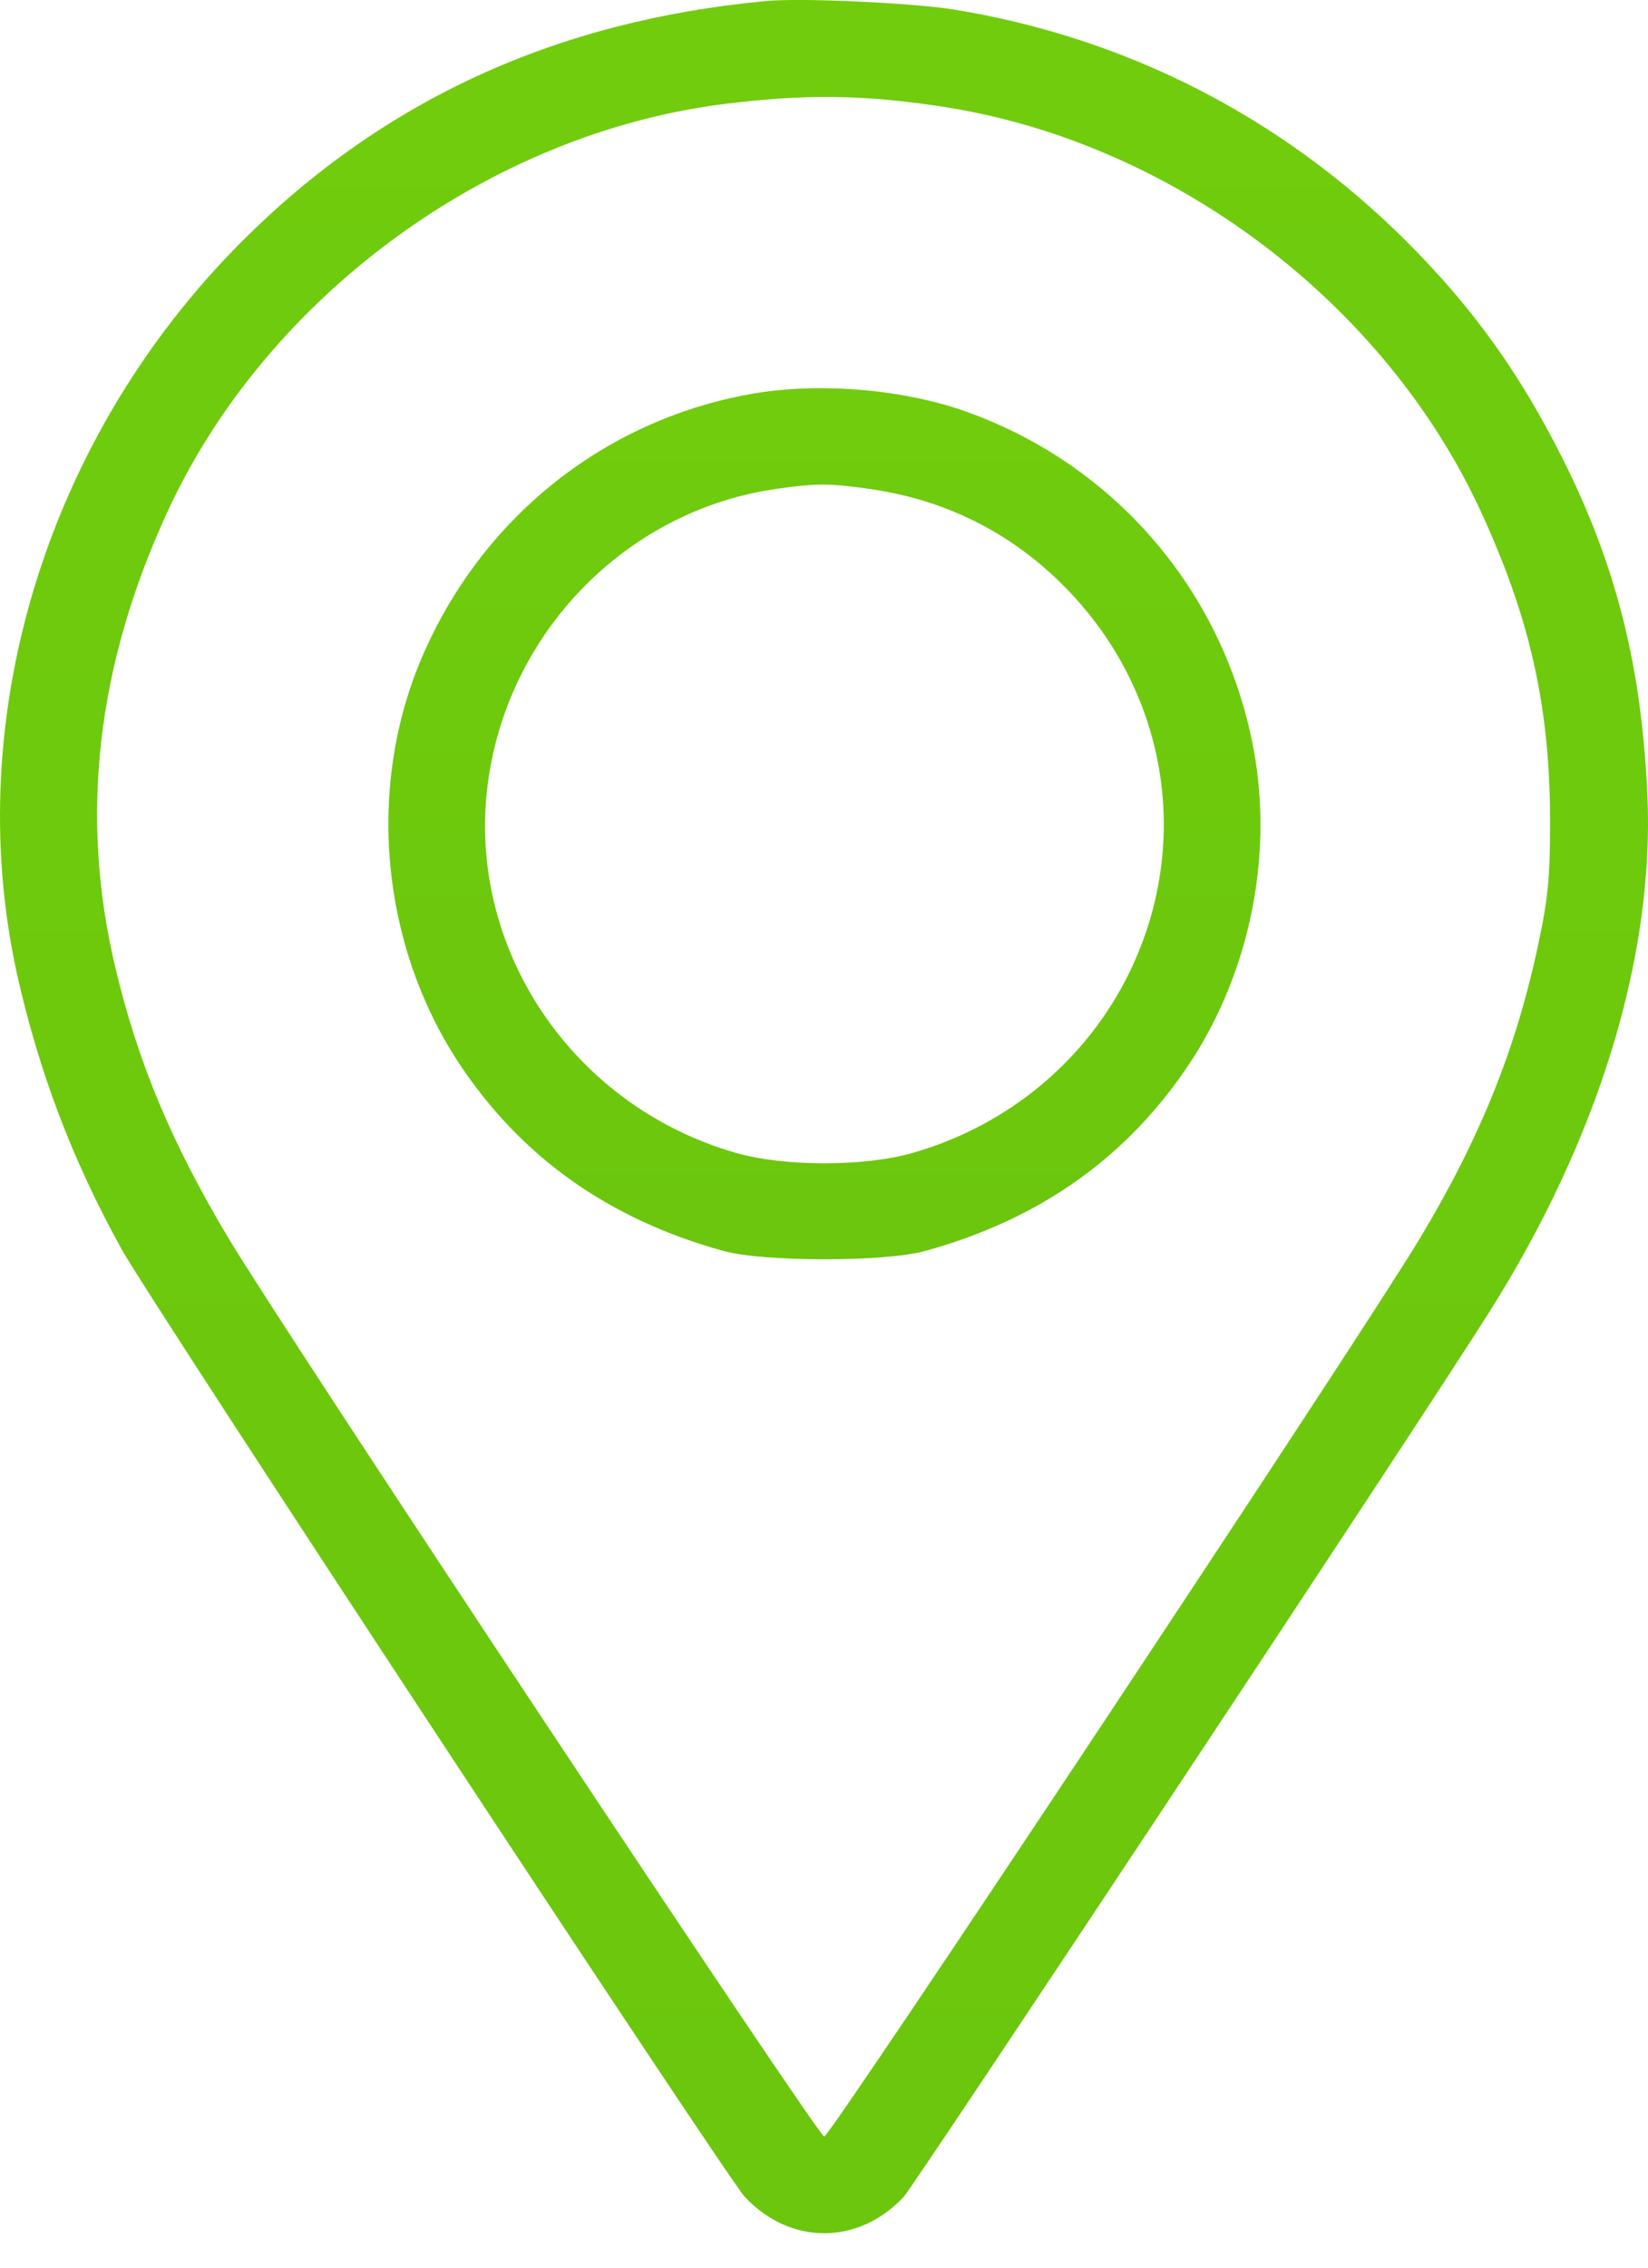
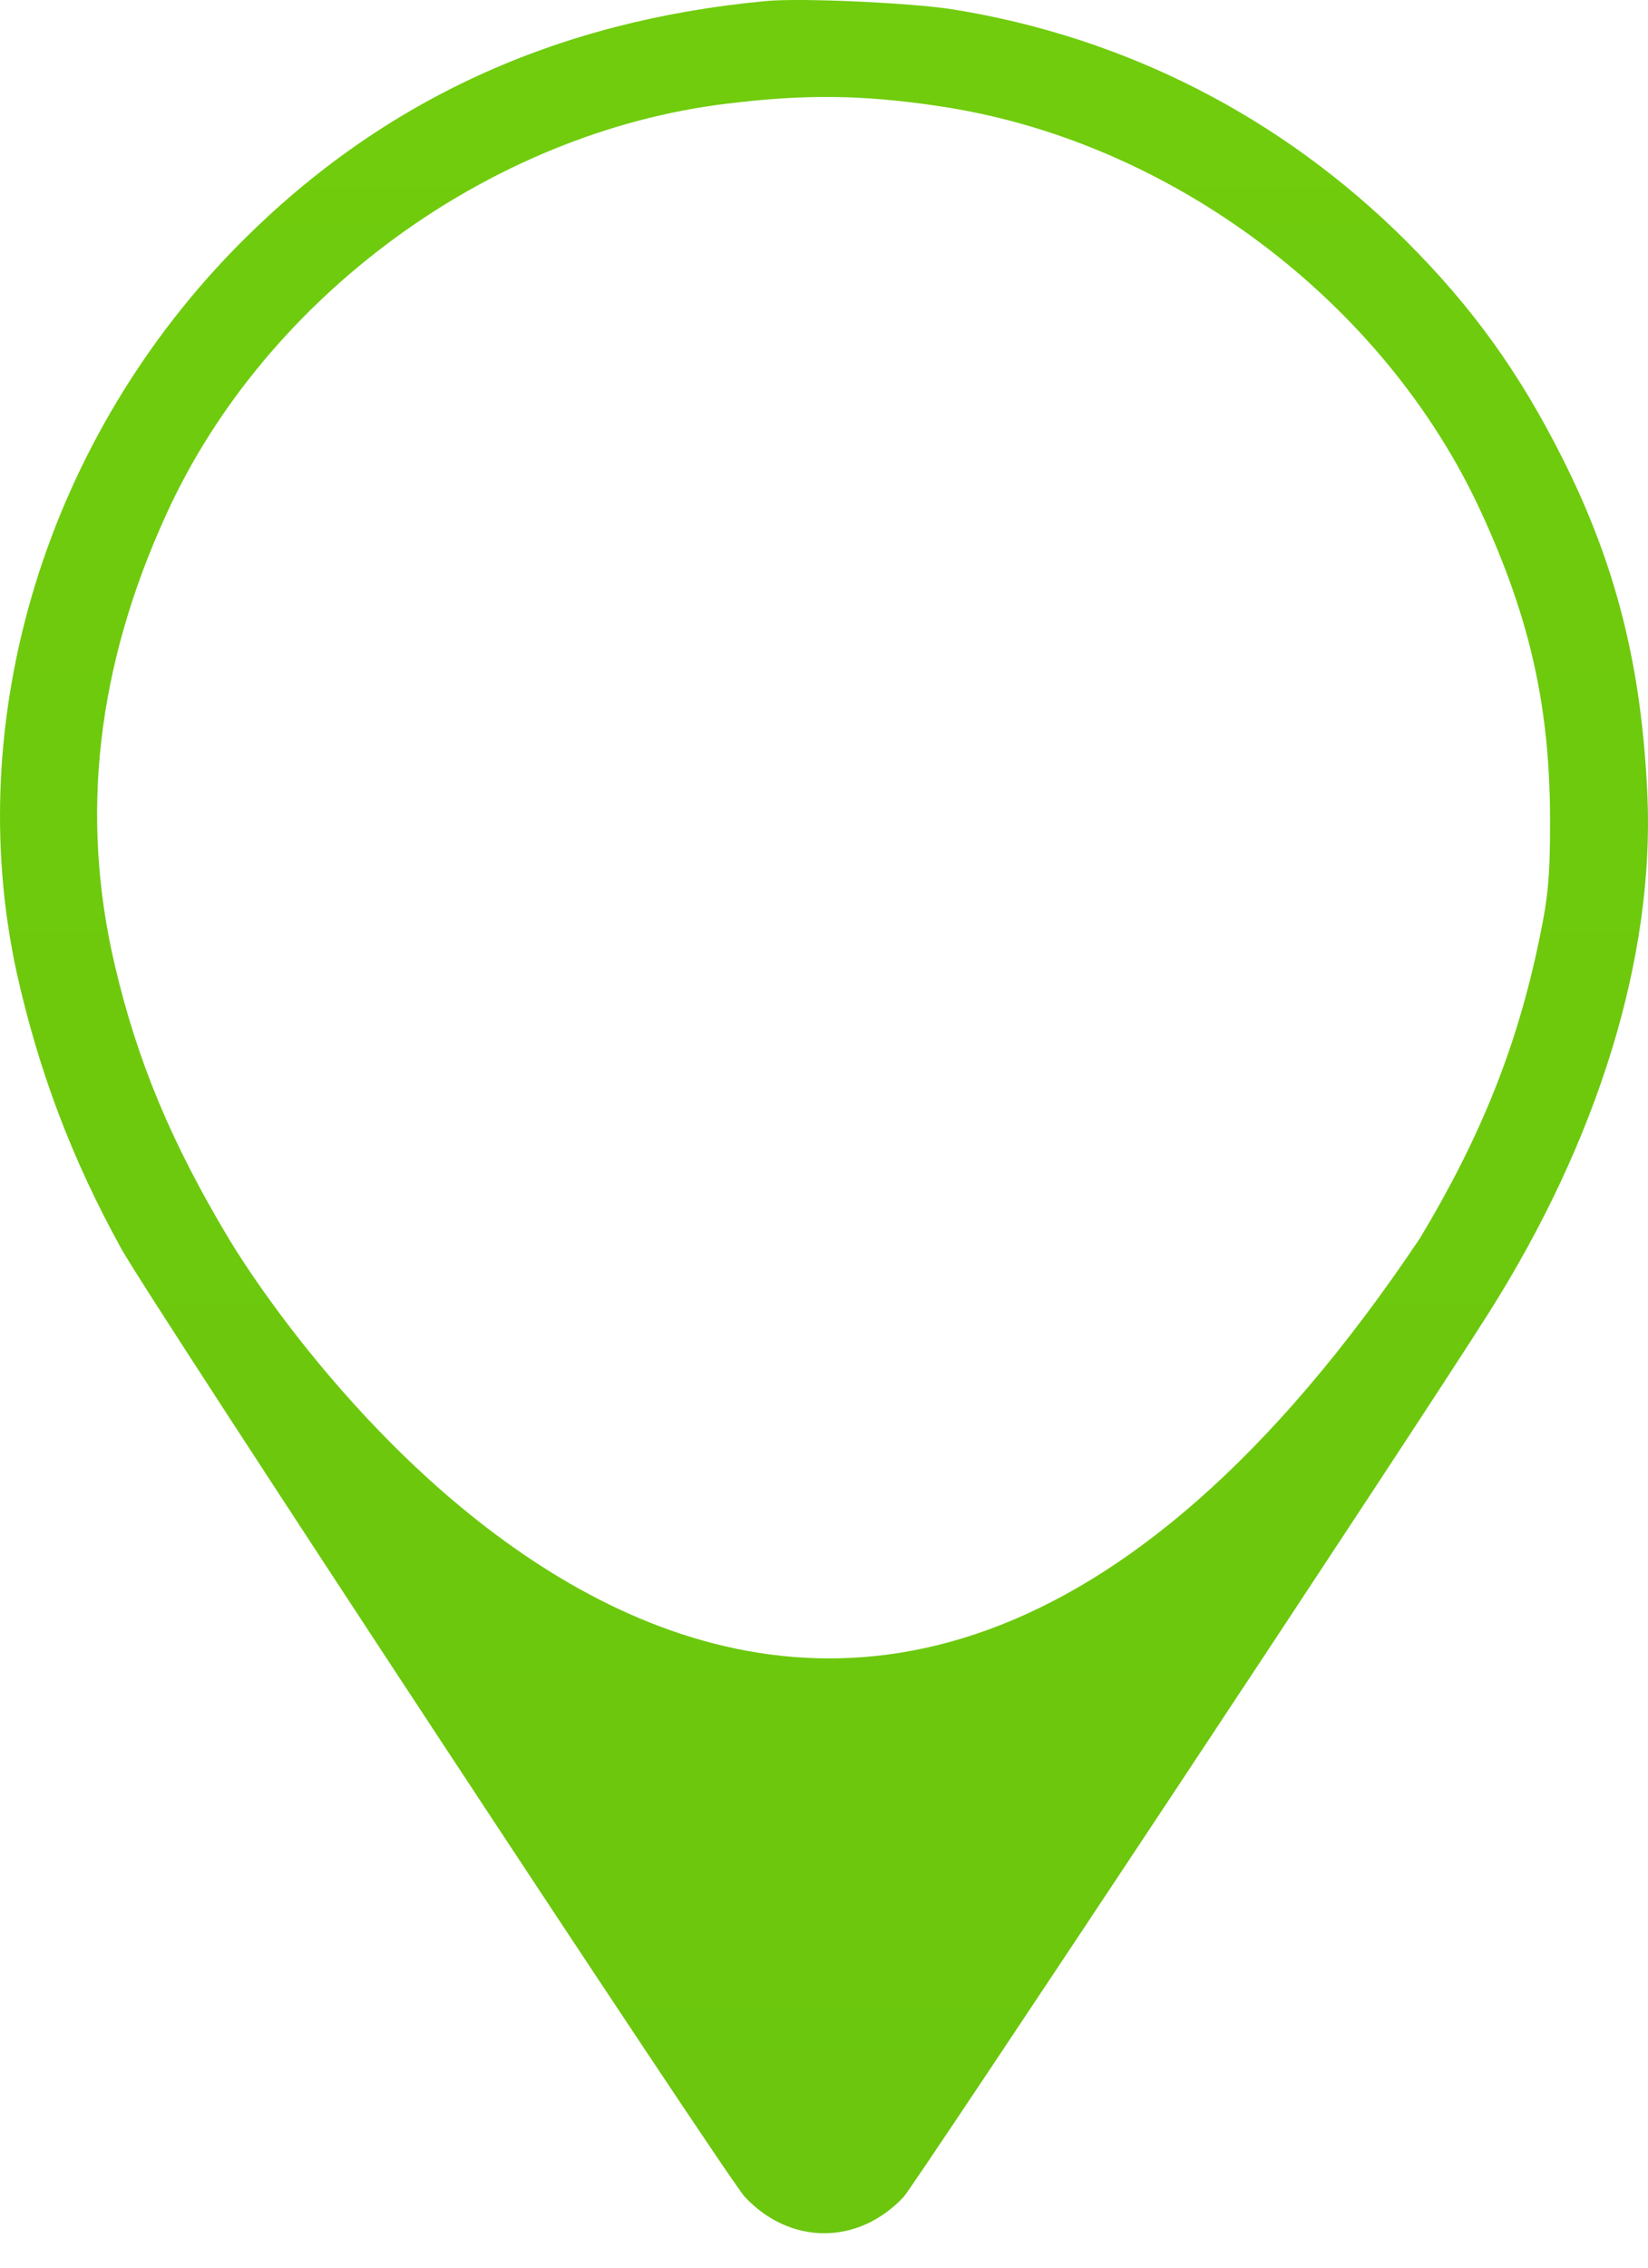
<svg xmlns="http://www.w3.org/2000/svg" width="40" height="55" viewBox="0 0 40 55" fill="none">
-   <path d="M18.576 0.027C13.49 0.504 9.295 2.432 5.873 5.854C1.138 10.589 -0.949 17.391 0.407 23.599C0.937 25.972 1.742 28.112 2.949 30.294C3.659 31.576 17.633 52.806 18.078 53.283C19.179 54.459 20.832 54.459 21.934 53.283C22.199 52.997 34.434 34.542 36.13 31.851C38.799 27.635 40.155 23.207 39.986 19.297C39.848 16.183 39.234 13.714 37.92 11.108C36.882 9.043 35.748 7.464 34.138 5.854C31.119 2.845 27.337 0.906 23.131 0.228C22.124 0.069 19.402 -0.058 18.576 0.027ZM22.76 2.57C28.375 3.385 33.608 7.305 35.96 12.443C37.147 15.028 37.623 17.168 37.623 19.933C37.623 21.236 37.581 21.755 37.348 22.846C36.818 25.378 35.95 27.561 34.467 30.029C33.153 32.233 20.154 51.821 20.006 51.821C19.857 51.821 6.859 32.233 5.545 30.029C4.157 27.709 3.341 25.76 2.791 23.429C1.932 19.795 2.346 16.151 4.051 12.443C6.456 7.189 11.891 3.216 17.622 2.517C19.508 2.284 20.917 2.294 22.76 2.57Z" fill="url(#paint0_linear_4117_77)" />
-   <path d="M18.207 9.559C14.627 10.205 11.671 12.589 10.23 15.969C8.895 19.115 9.245 22.886 11.12 25.757C12.635 28.056 14.764 29.571 17.572 30.344C18.546 30.609 21.47 30.609 22.445 30.344C25.252 29.571 27.382 28.056 28.897 25.757C30.38 23.501 30.931 20.598 30.391 17.981C29.617 14.21 26.948 11.18 23.324 9.94C21.788 9.421 19.797 9.273 18.207 9.559ZM21.036 11.848C22.816 12.091 24.341 12.812 25.623 14.019C28.282 16.53 28.992 20.312 27.424 23.564C26.386 25.704 24.479 27.294 22.159 27.961C20.983 28.3 19.034 28.3 17.858 27.961C13.758 26.785 11.173 22.759 11.893 18.659C12.508 15.132 15.337 12.356 18.843 11.858C19.807 11.72 20.093 11.72 21.036 11.848Z" fill="url(#paint1_linear_4117_77)" />
+   <path d="M18.576 0.027C13.49 0.504 9.295 2.432 5.873 5.854C1.138 10.589 -0.949 17.391 0.407 23.599C0.937 25.972 1.742 28.112 2.949 30.294C3.659 31.576 17.633 52.806 18.078 53.283C19.179 54.459 20.832 54.459 21.934 53.283C22.199 52.997 34.434 34.542 36.13 31.851C38.799 27.635 40.155 23.207 39.986 19.297C39.848 16.183 39.234 13.714 37.92 11.108C36.882 9.043 35.748 7.464 34.138 5.854C31.119 2.845 27.337 0.906 23.131 0.228C22.124 0.069 19.402 -0.058 18.576 0.027ZM22.76 2.57C28.375 3.385 33.608 7.305 35.96 12.443C37.147 15.028 37.623 17.168 37.623 19.933C37.623 21.236 37.581 21.755 37.348 22.846C36.818 25.378 35.95 27.561 34.467 30.029C19.857 51.821 6.859 32.233 5.545 30.029C4.157 27.709 3.341 25.76 2.791 23.429C1.932 19.795 2.346 16.151 4.051 12.443C6.456 7.189 11.891 3.216 17.622 2.517C19.508 2.284 20.917 2.294 22.76 2.57Z" fill="url(#paint0_linear_4117_77)" />
  <defs>
    <linearGradient id="paint0_linear_4117_77" x1="20" y1="0" x2="20" y2="54.165" gradientUnits="userSpaceOnUse">
      <stop stop-color="#70CC0D" />
      <stop offset="1" stop-color="#6BC60D" />
    </linearGradient>
    <linearGradient id="paint1_linear_4117_77" x1="20.01" y1="9.416" x2="20.01" y2="30.543" gradientUnits="userSpaceOnUse">
      <stop stop-color="#70CC0D" />
      <stop offset="1" stop-color="#6BC60D" />
    </linearGradient>
  </defs>
</svg>